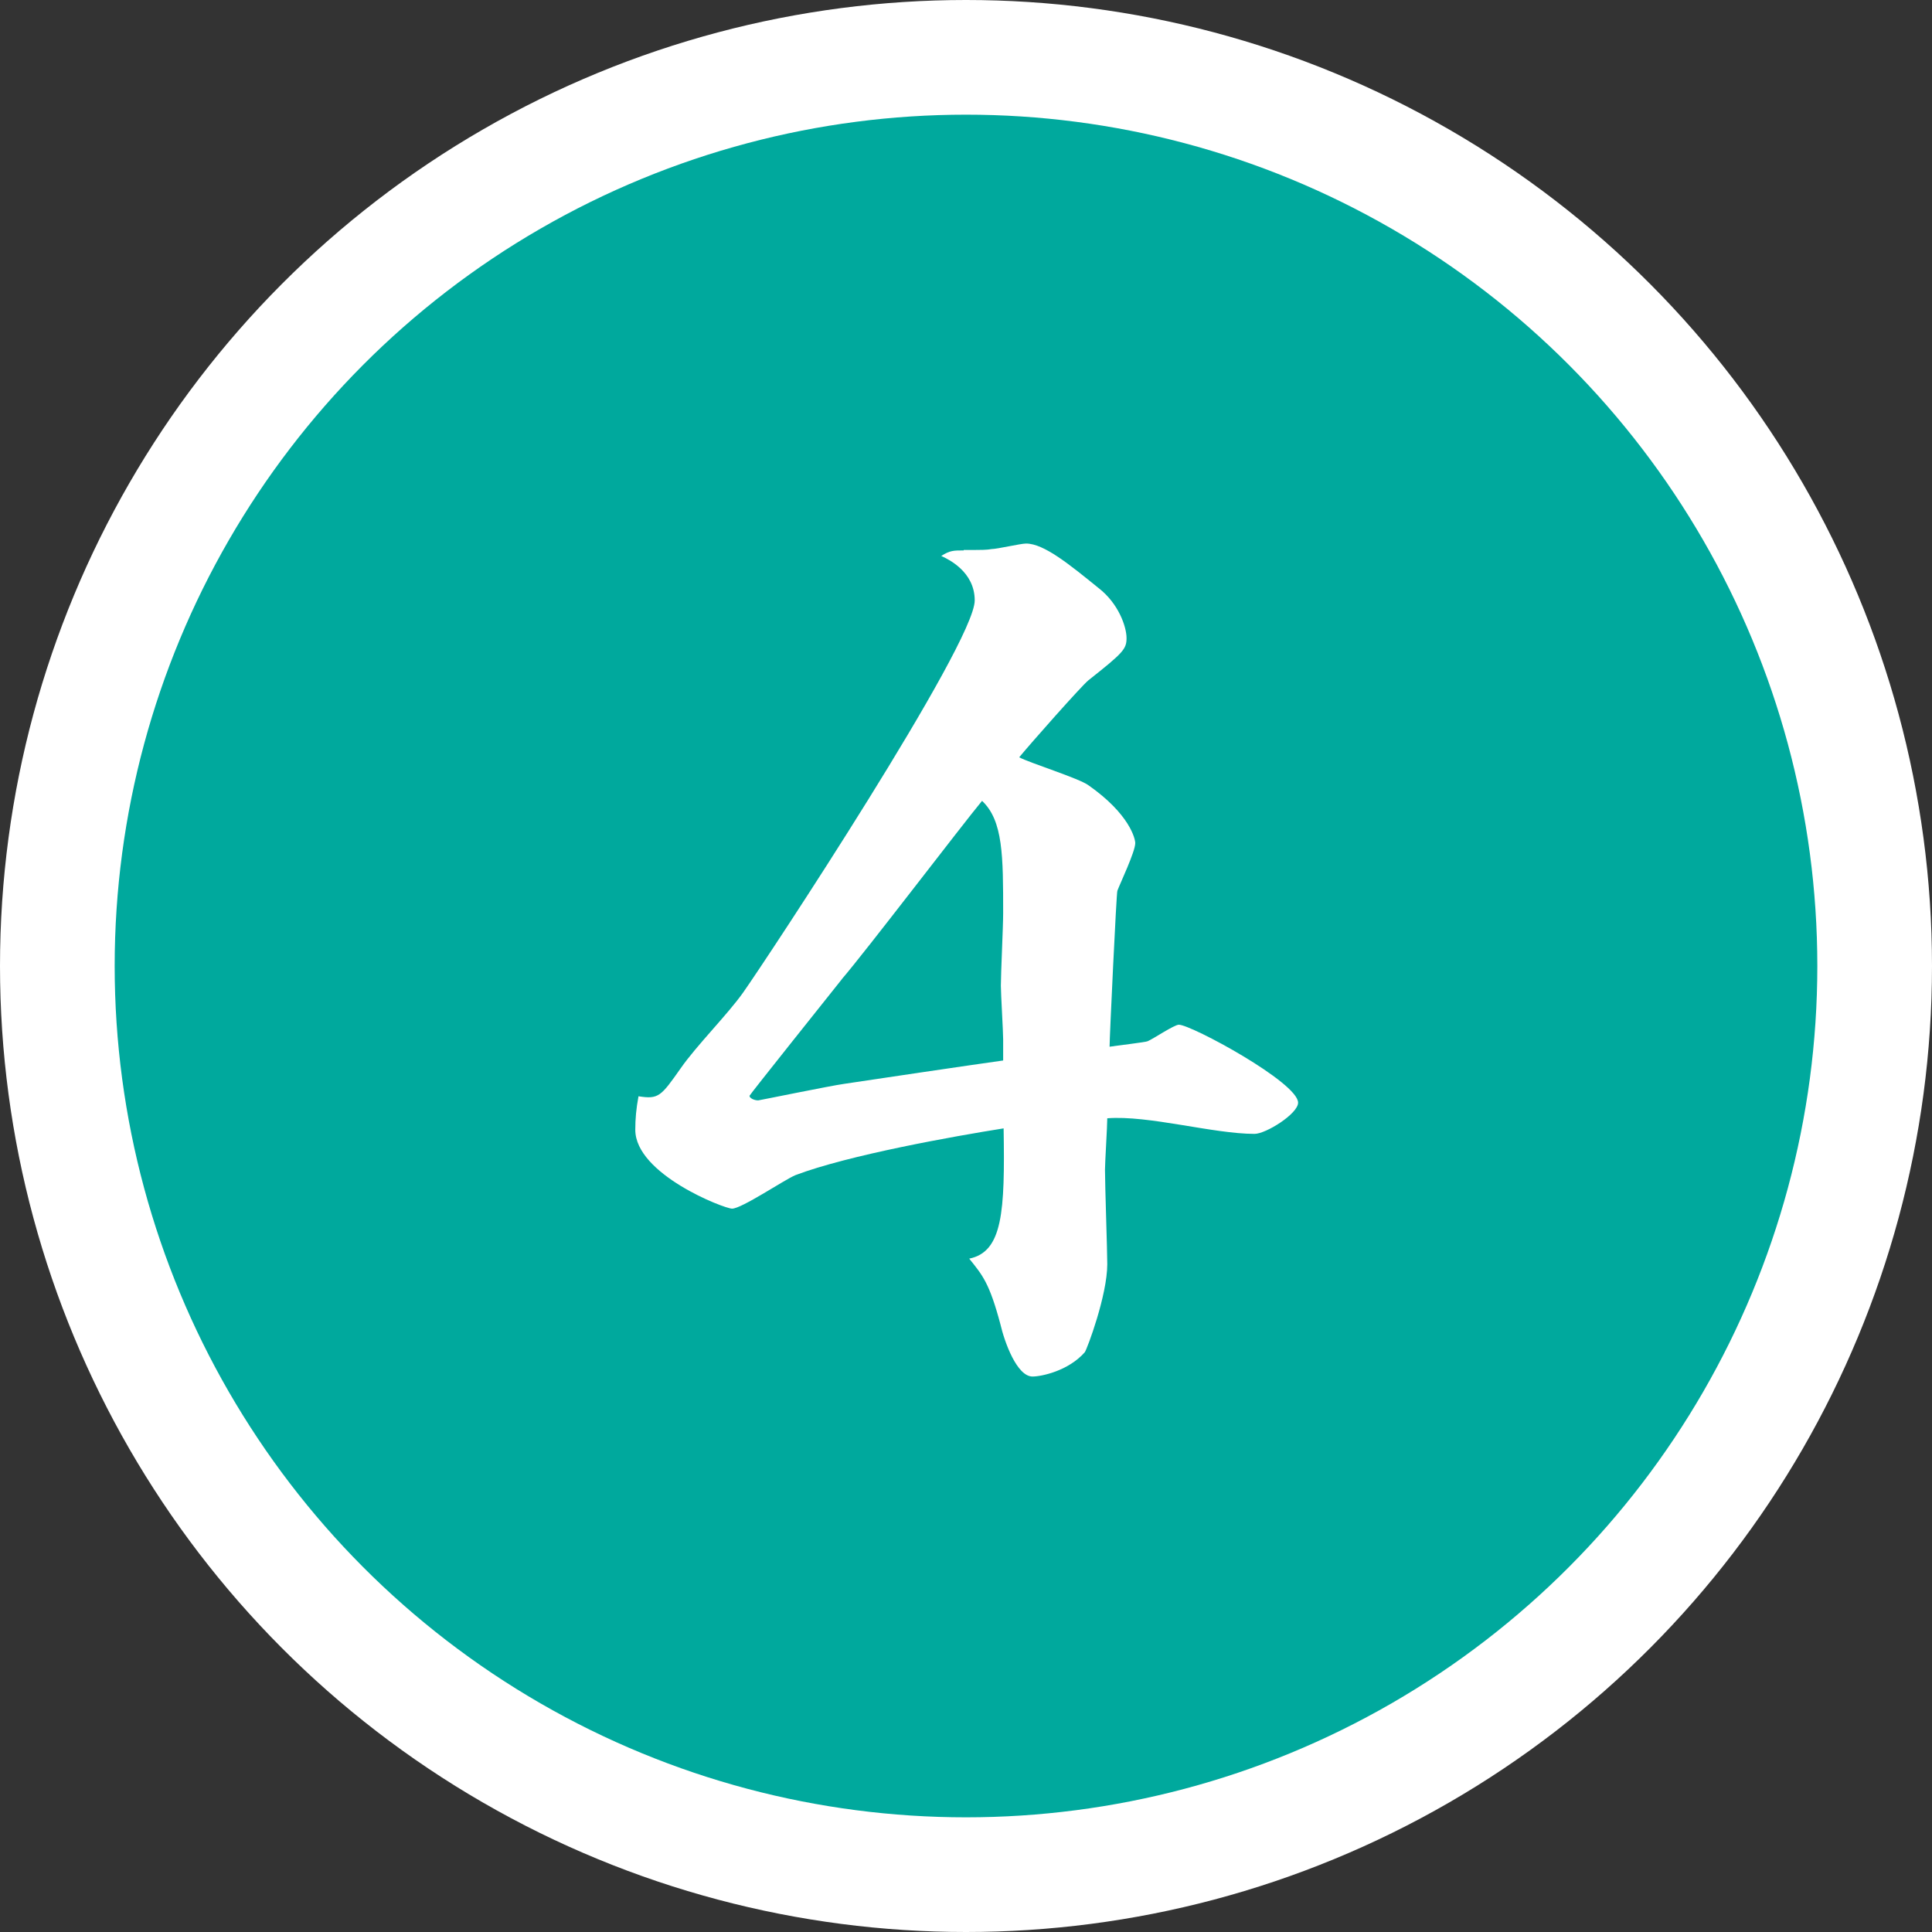
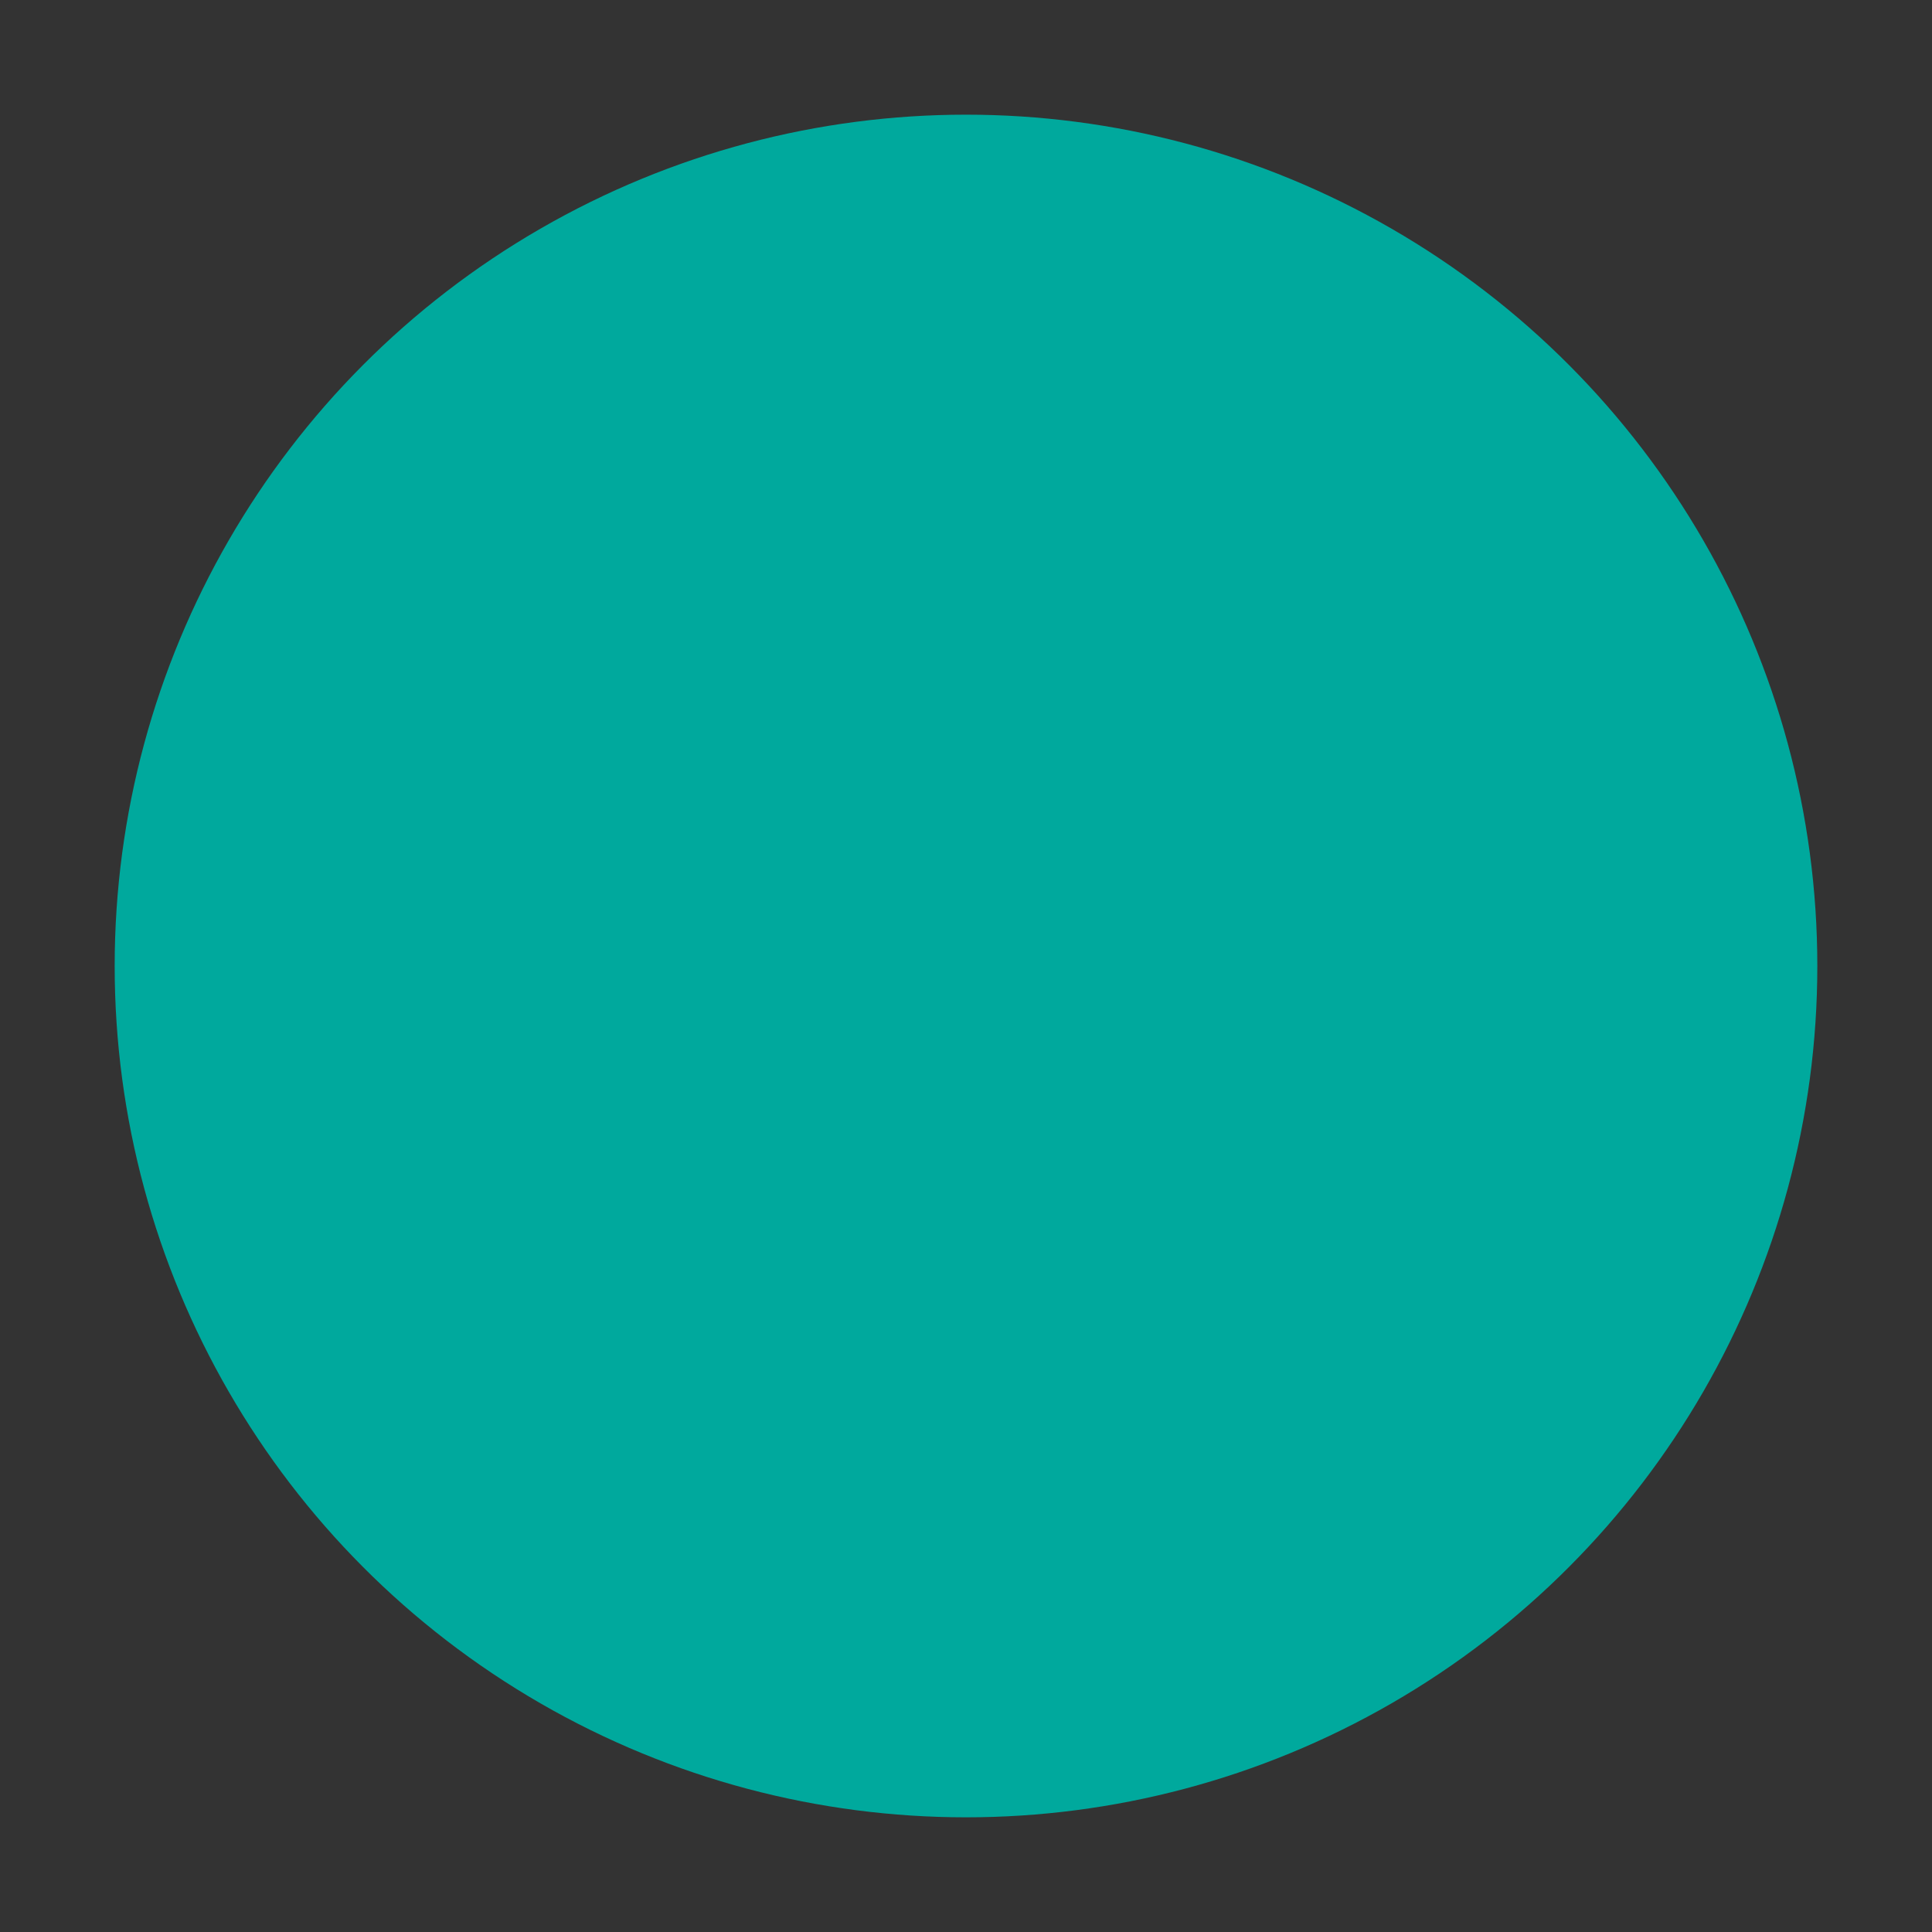
<svg xmlns="http://www.w3.org/2000/svg" id="_レイヤー_2" viewBox="0 0 42.12 42.12">
  <rect x="0" y="0" width="42.12" height="42.12" fill="#333333" stroke="none" />
  <defs>
    <style>.cls-1{fill:#00a99d;}.cls-1,.cls-2{stroke-width:0px;}.cls-3{fill:none;stroke:#fff;stroke-miterlimit:10;stroke-width:5px;}.cls-2{fill:#fff;}</style>
  </defs>
  <g id="_レイヤー_1-2">
-     <circle class="cls-3" cx="21.06" cy="21.06" r="18.56" />
    <circle class="cls-1" cx="21.06" cy="21.06" r="18.56" />
-     <path class="cls-2" d="m21.01,11.99c.44,0,.49,0,.61-.02.12,0,.63-.12.75-.12.39,0,.95.46,1.58.97.44.34.61.85.61,1.09s-.07.32-.83.92c-.15.12-1.29,1.41-1.51,1.68.22.12,1.31.46,1.51.61.9.63,1.02,1.17,1.02,1.26,0,.19-.34.9-.39,1.04-.02.02-.17,3.21-.17,3.4.12-.02.8-.1.83-.12.12-.05.58-.36.68-.36.27,0,2.6,1.26,2.6,1.7,0,.24-.7.68-.95.68-.9,0-2.31-.41-3.21-.34,0,.17-.05.97-.05,1.12,0,.34.05,1.77.05,2.06,0,.68-.44,1.85-.49,1.92-.36.41-.95.53-1.14.53-.34,0-.61-.75-.7-1.14-.24-.9-.39-1.07-.68-1.43.73-.15.78-1.02.75-2.84-1.07.17-3.38.58-4.54,1.02-.24.1-1.17.73-1.38.73-.17,0-2.11-.75-2.11-1.72,0-.24.02-.46.07-.73.44.07.49,0,.92-.61.34-.49,1.02-1.17,1.36-1.65.53-.75,5.05-7.6,5.05-8.55,0-.63-.58-.9-.73-.97.19-.12.27-.12.49-.12Zm-2.65,9.35c-.27.34-2.02,2.53-2.02,2.55,0,.05.1.1.19.1.02,0,1.58-.32,1.87-.36.32-.05,2.96-.44,3.47-.51v-.46c0-.17-.05-1-.05-1.17,0-.27.05-1.29.05-1.58,0-1.24,0-2.02-.46-2.45-.44.53-2.55,3.3-3.06,3.89Z" />
  </g>
</svg>